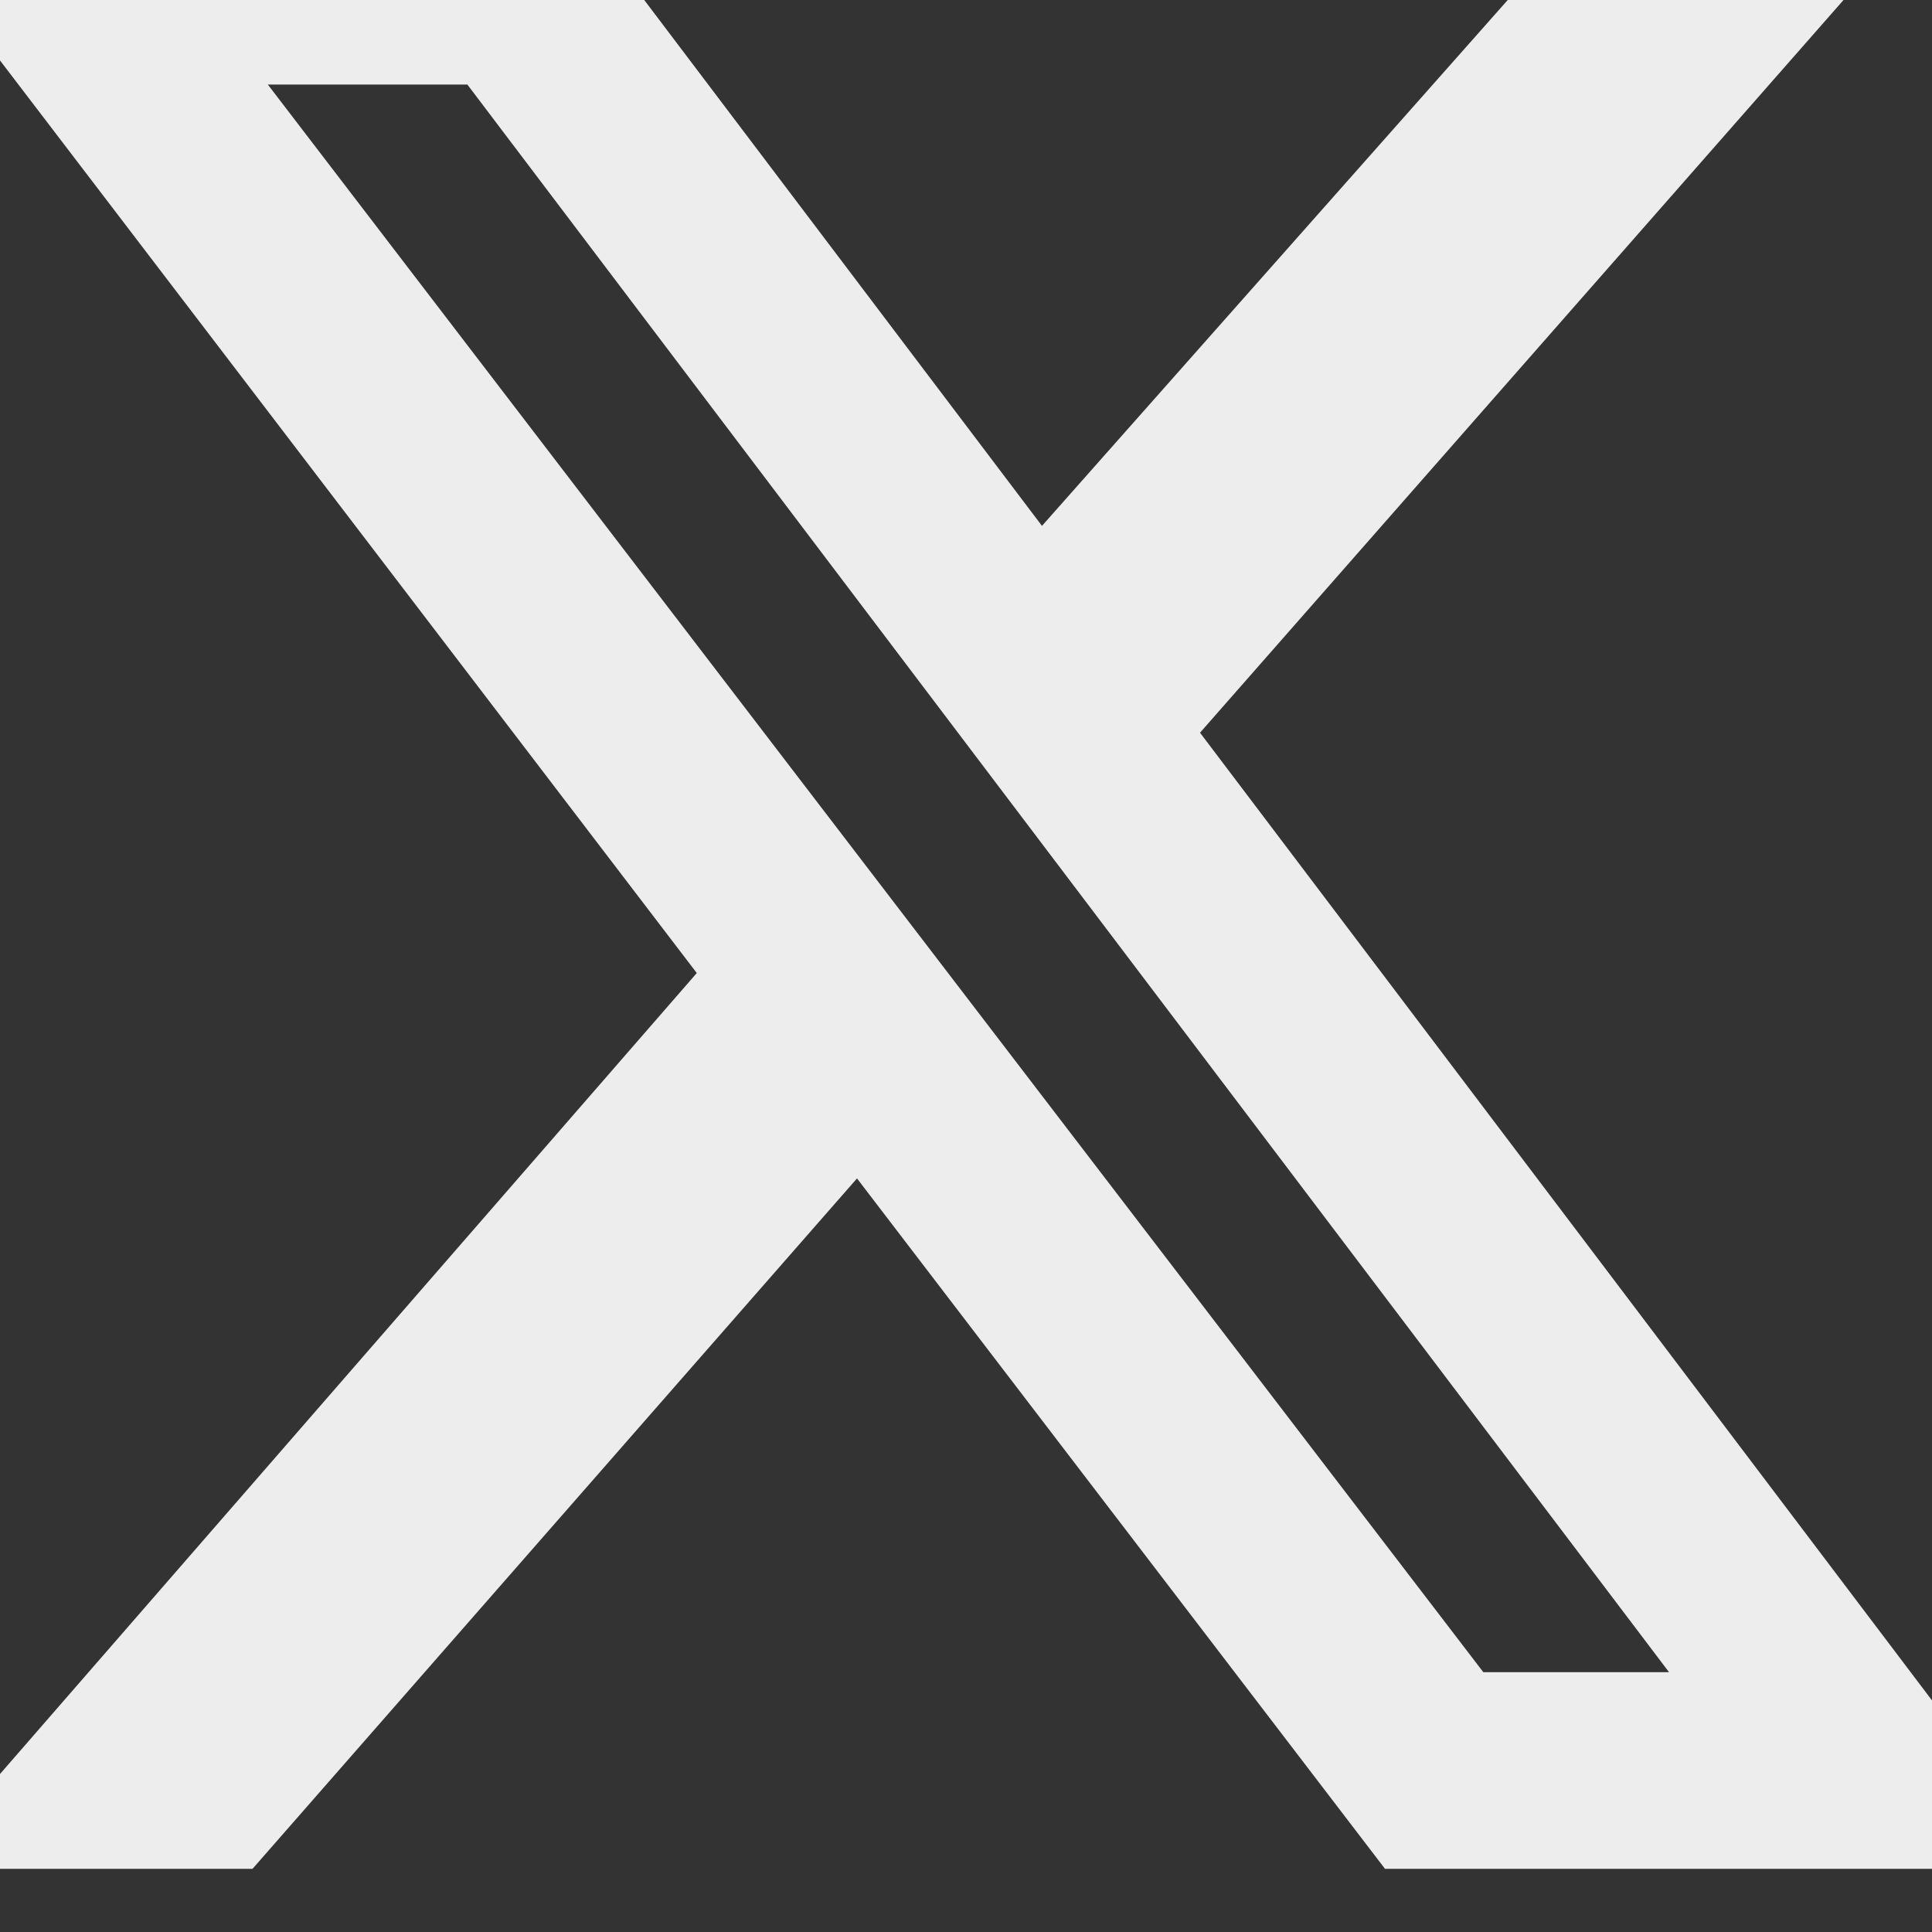
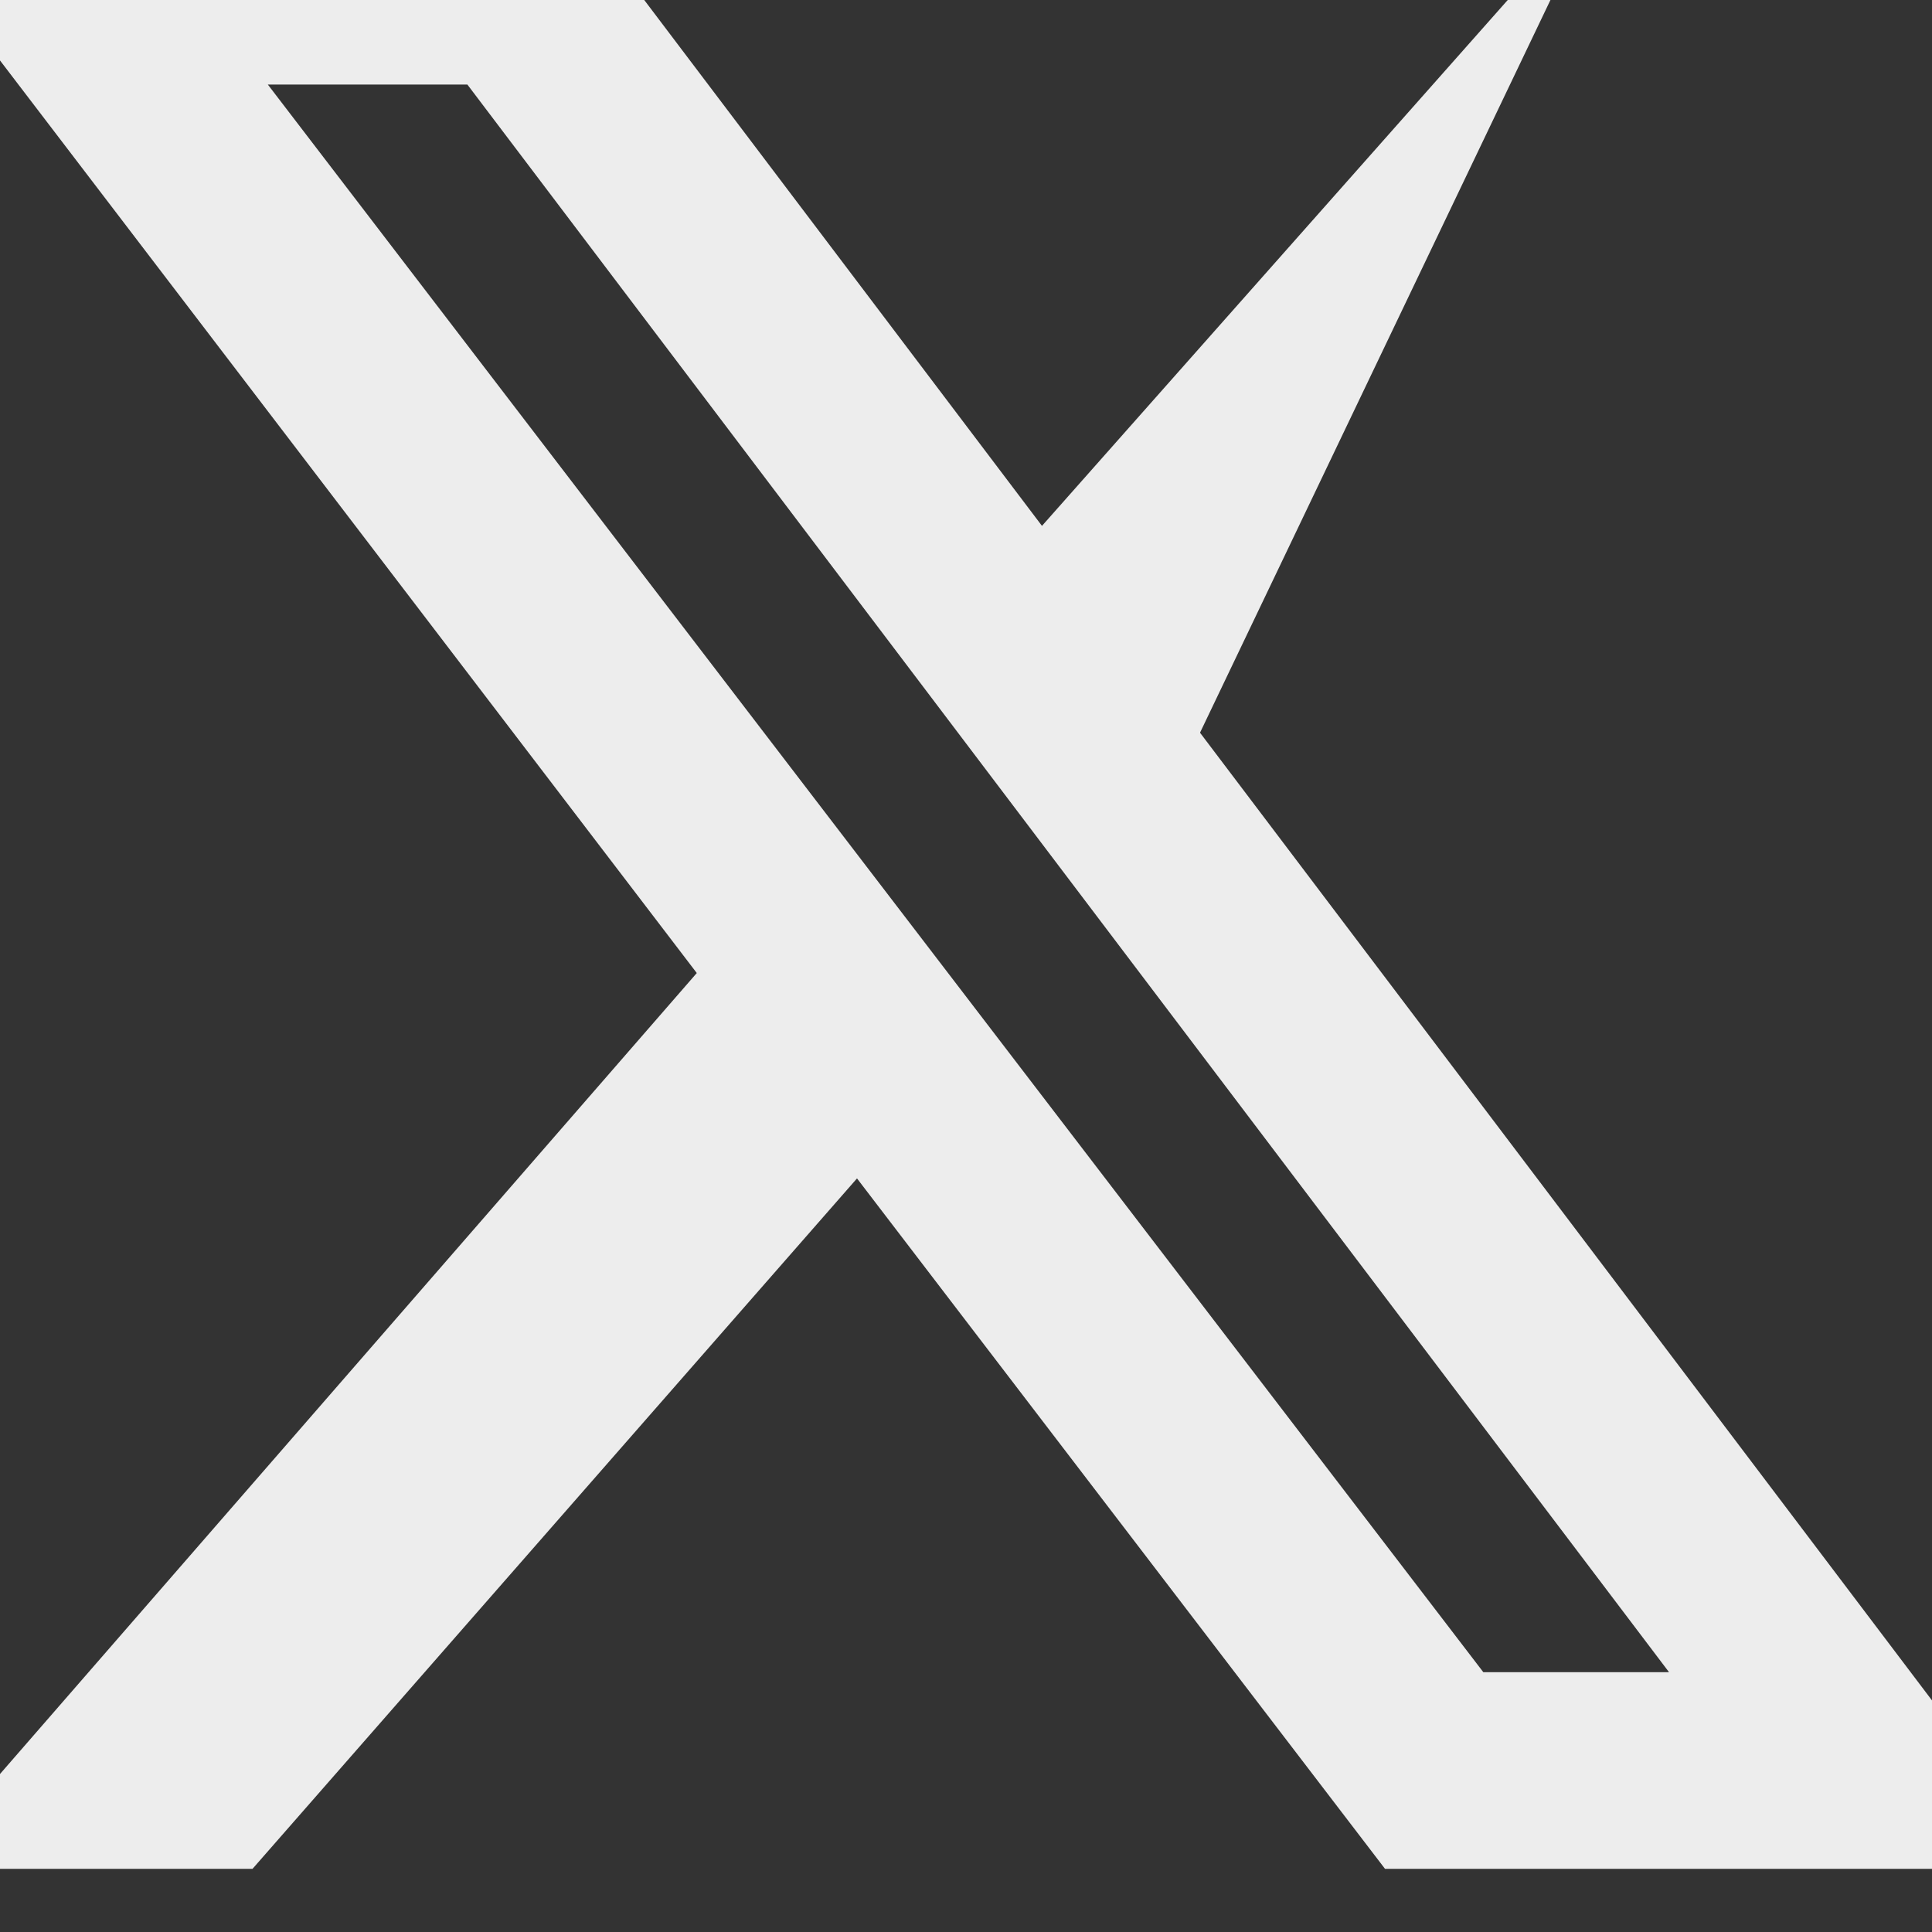
<svg xmlns="http://www.w3.org/2000/svg" version="1.1" width="512" height="512" viewBox="134.1 0 512 512" xml:space="preserve">
  <rect x="134.1" y="0" width="512" height="512" fill="#333333" stroke="none" />
  <rect x="0" y="0" width="100%" height="100%" fill="transparent" />
  <g transform="matrix(Infinity NaN NaN Infinity 0 0)" id="a91b77fc-96aa-4c71-a868-e7a7743d2410">
</g>
  <g transform="matrix(1 0 0 1 256 256)" id="5bdb0b0b-de92-4d85-8e6a-ed5eefc0b4fe">
-     <rect style="stroke: none; stroke-width: 1; stroke-dasharray: none; stroke-linecap: butt; stroke-dashoffset: 0; stroke-linejoin: miter; stroke-miterlimit: 4; fill: rgb(255,255,255); fill-rule: nonzero; opacity: 1; visibility: hidden;" vector-effect="non-scaling-stroke" x="-256" y="-256" rx="0" ry="0" width="512" height="512" />
-   </g>
+     </g>
  <g transform="matrix(1.93 0 0 1.93 390.26 233.74)">
-     <path style="stroke: rgb(0,0,0); stroke-width: 0; stroke-dasharray: none; stroke-linecap: butt; stroke-dashoffset: 0; stroke-linejoin: miter; stroke-miterlimit: 4; fill: rgb(237,237,237); fill-rule: nonzero; opacity: 1;" vector-effect="non-scaling-stroke" transform=" translate(-148.95, -135.5)" d="M 236 0 L 282 0 L 181 115 L 299 271 L 206.4 271 L 133.9 176.2 L 50.9 271 L 4.9 271 L 111.9 148 L -1.1 0 L 93.8 0 L 159.3 86.6 z M 219.9 244 L 245.4 244 L 80.4 26 L 53 26 z" stroke-linecap="round" />
+     <path style="stroke: rgb(0,0,0); stroke-width: 0; stroke-dasharray: none; stroke-linecap: butt; stroke-dashoffset: 0; stroke-linejoin: miter; stroke-miterlimit: 4; fill: rgb(237,237,237); fill-rule: nonzero; opacity: 1;" vector-effect="non-scaling-stroke" transform=" translate(-148.95, -135.5)" d="M 236 0 L 181 115 L 299 271 L 206.4 271 L 133.9 176.2 L 50.9 271 L 4.9 271 L 111.9 148 L -1.1 0 L 93.8 0 L 159.3 86.6 z M 219.9 244 L 245.4 244 L 80.4 26 L 53 26 z" stroke-linecap="round" />
  </g>
</svg>